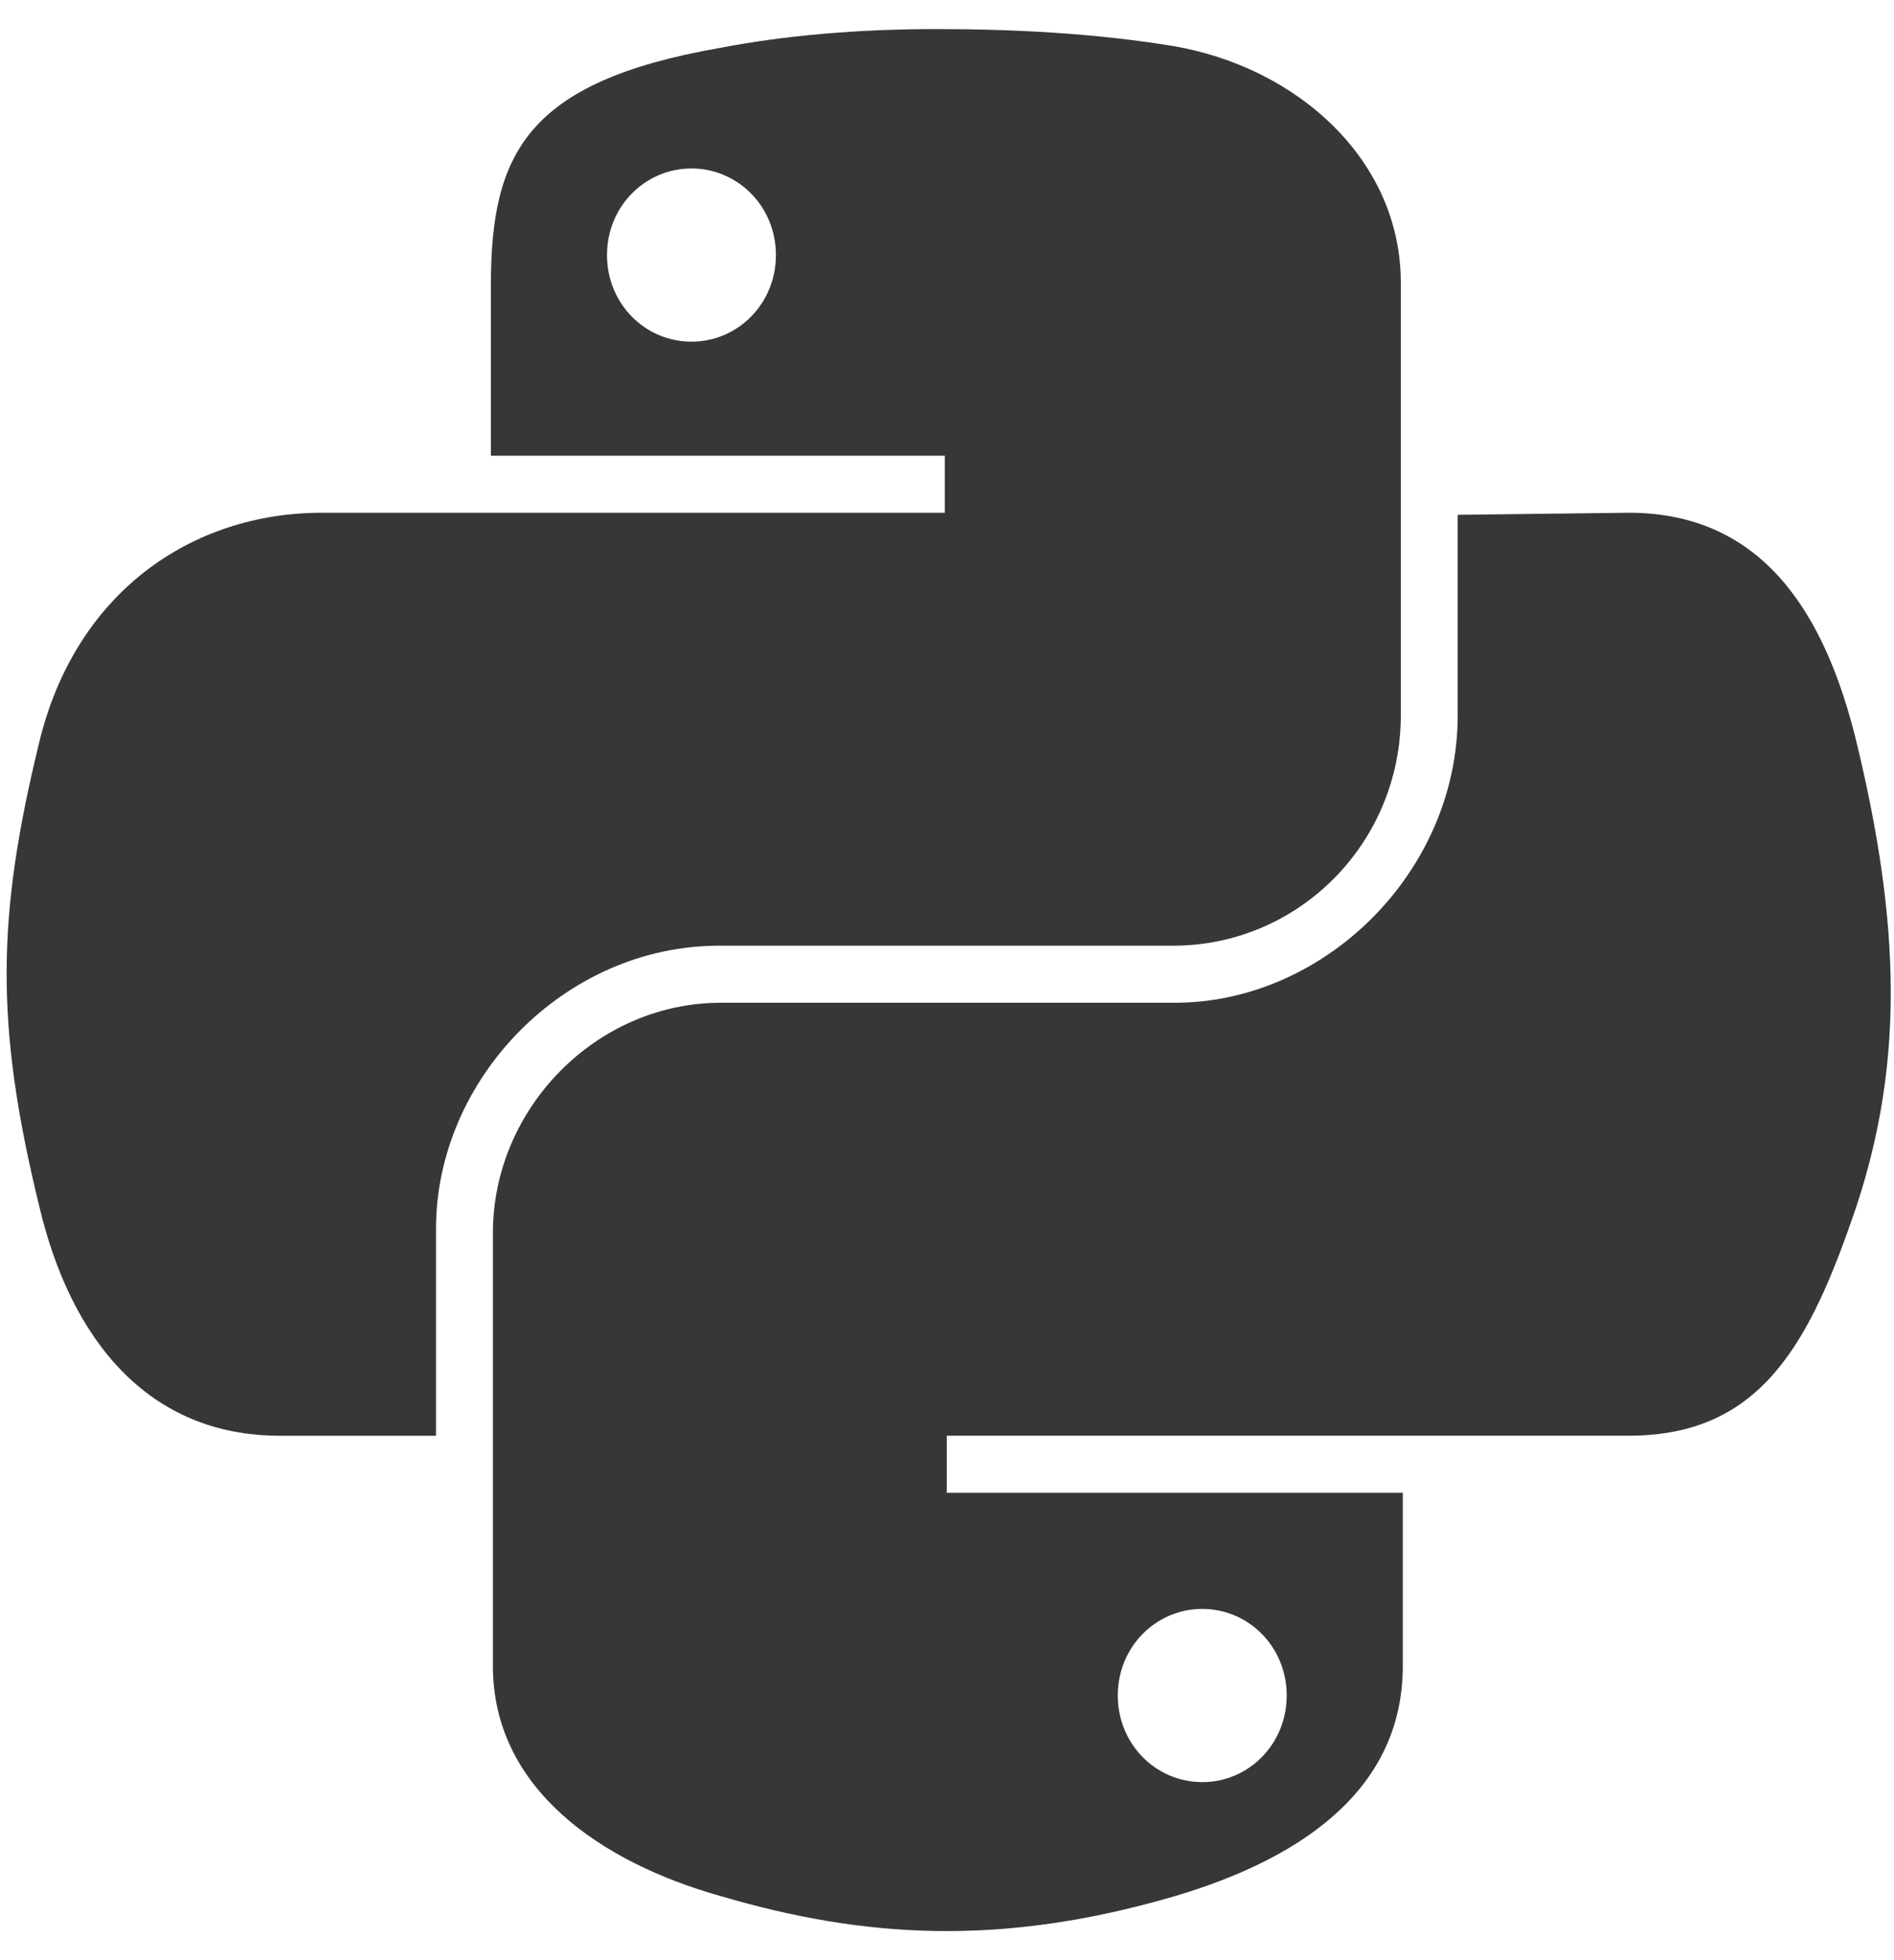
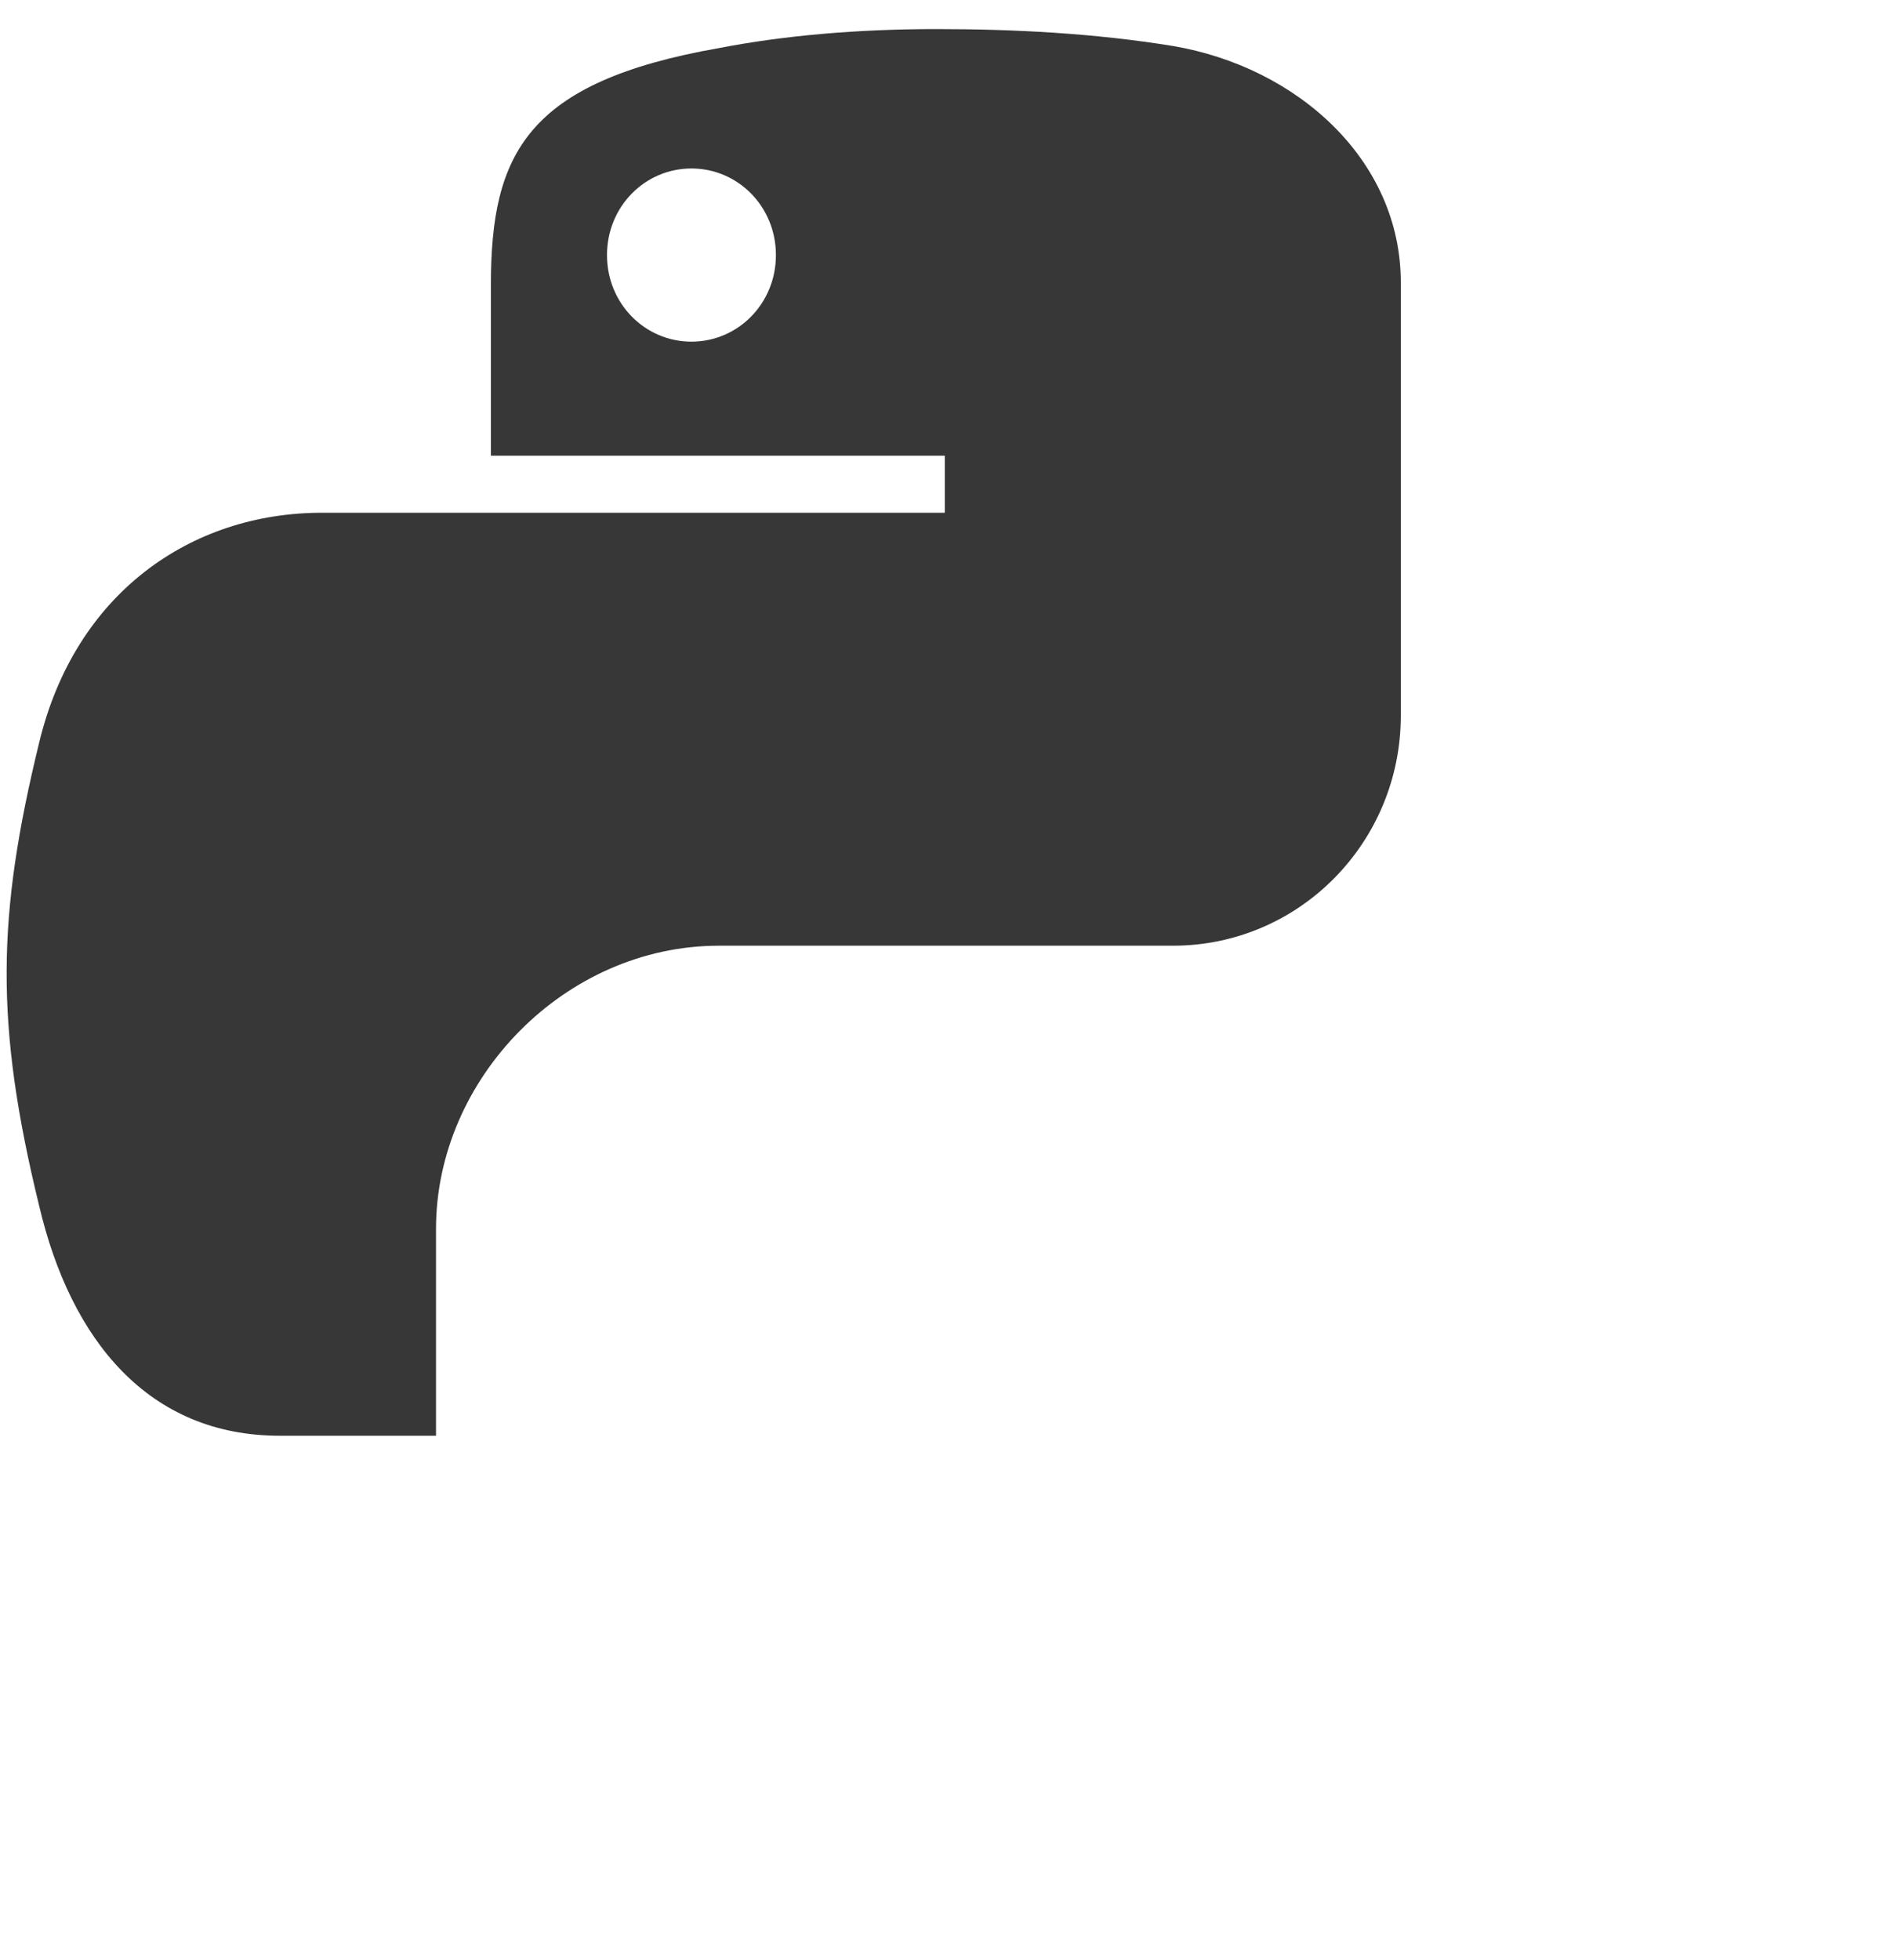
<svg xmlns="http://www.w3.org/2000/svg" width="58" height="60" viewBox="0 0 58 60" fill="none">
  <g opacity="0.85">
    <path d="M28.674 0.89C26.282 0.89 24.019 1.084 22.015 1.472C16.132 2.506 15.033 4.704 15.033 8.713V13.949H28.933V15.695H9.861C5.852 15.695 2.296 18.152 1.197 22.742C-0.096 28.043 -0.16 31.341 1.197 36.901C2.167 41.038 4.559 43.948 8.568 43.948H13.352V37.612C13.352 33.022 17.296 28.948 22.015 28.948H35.915C39.794 28.948 42.897 25.781 42.897 21.902V8.648C42.897 4.898 39.729 2.054 35.915 1.407C33.523 1.019 31.066 0.89 28.674 0.89ZM21.174 5.157C22.597 5.157 23.761 6.321 23.761 7.808C23.761 9.295 22.597 10.458 21.174 10.458C19.752 10.458 18.588 9.295 18.588 7.808C18.588 6.321 19.752 5.157 21.174 5.157Z" fill="#141414" />
-     <path d="M44.639 15.759V21.901C44.639 26.685 40.566 30.694 35.976 30.694H22.076C18.262 30.694 15.094 33.926 15.094 37.741V50.994C15.094 54.744 18.391 57.007 22.076 58.041C26.472 59.334 30.675 59.593 35.976 58.041C39.467 57.007 42.958 55.003 42.958 50.994V45.693H28.994V43.947H49.876C53.949 43.947 55.436 41.103 56.858 36.9C58.281 32.569 58.216 28.366 56.858 22.742C55.889 18.733 53.949 15.695 49.876 15.695L44.639 15.759ZM36.817 49.249C38.239 49.249 39.403 50.412 39.403 51.899C39.403 53.386 38.239 54.55 36.817 54.55C35.394 54.55 34.23 53.386 34.23 51.899C34.23 50.412 35.394 49.249 36.817 49.249Z" fill="#141414" />
  </g>
</svg>